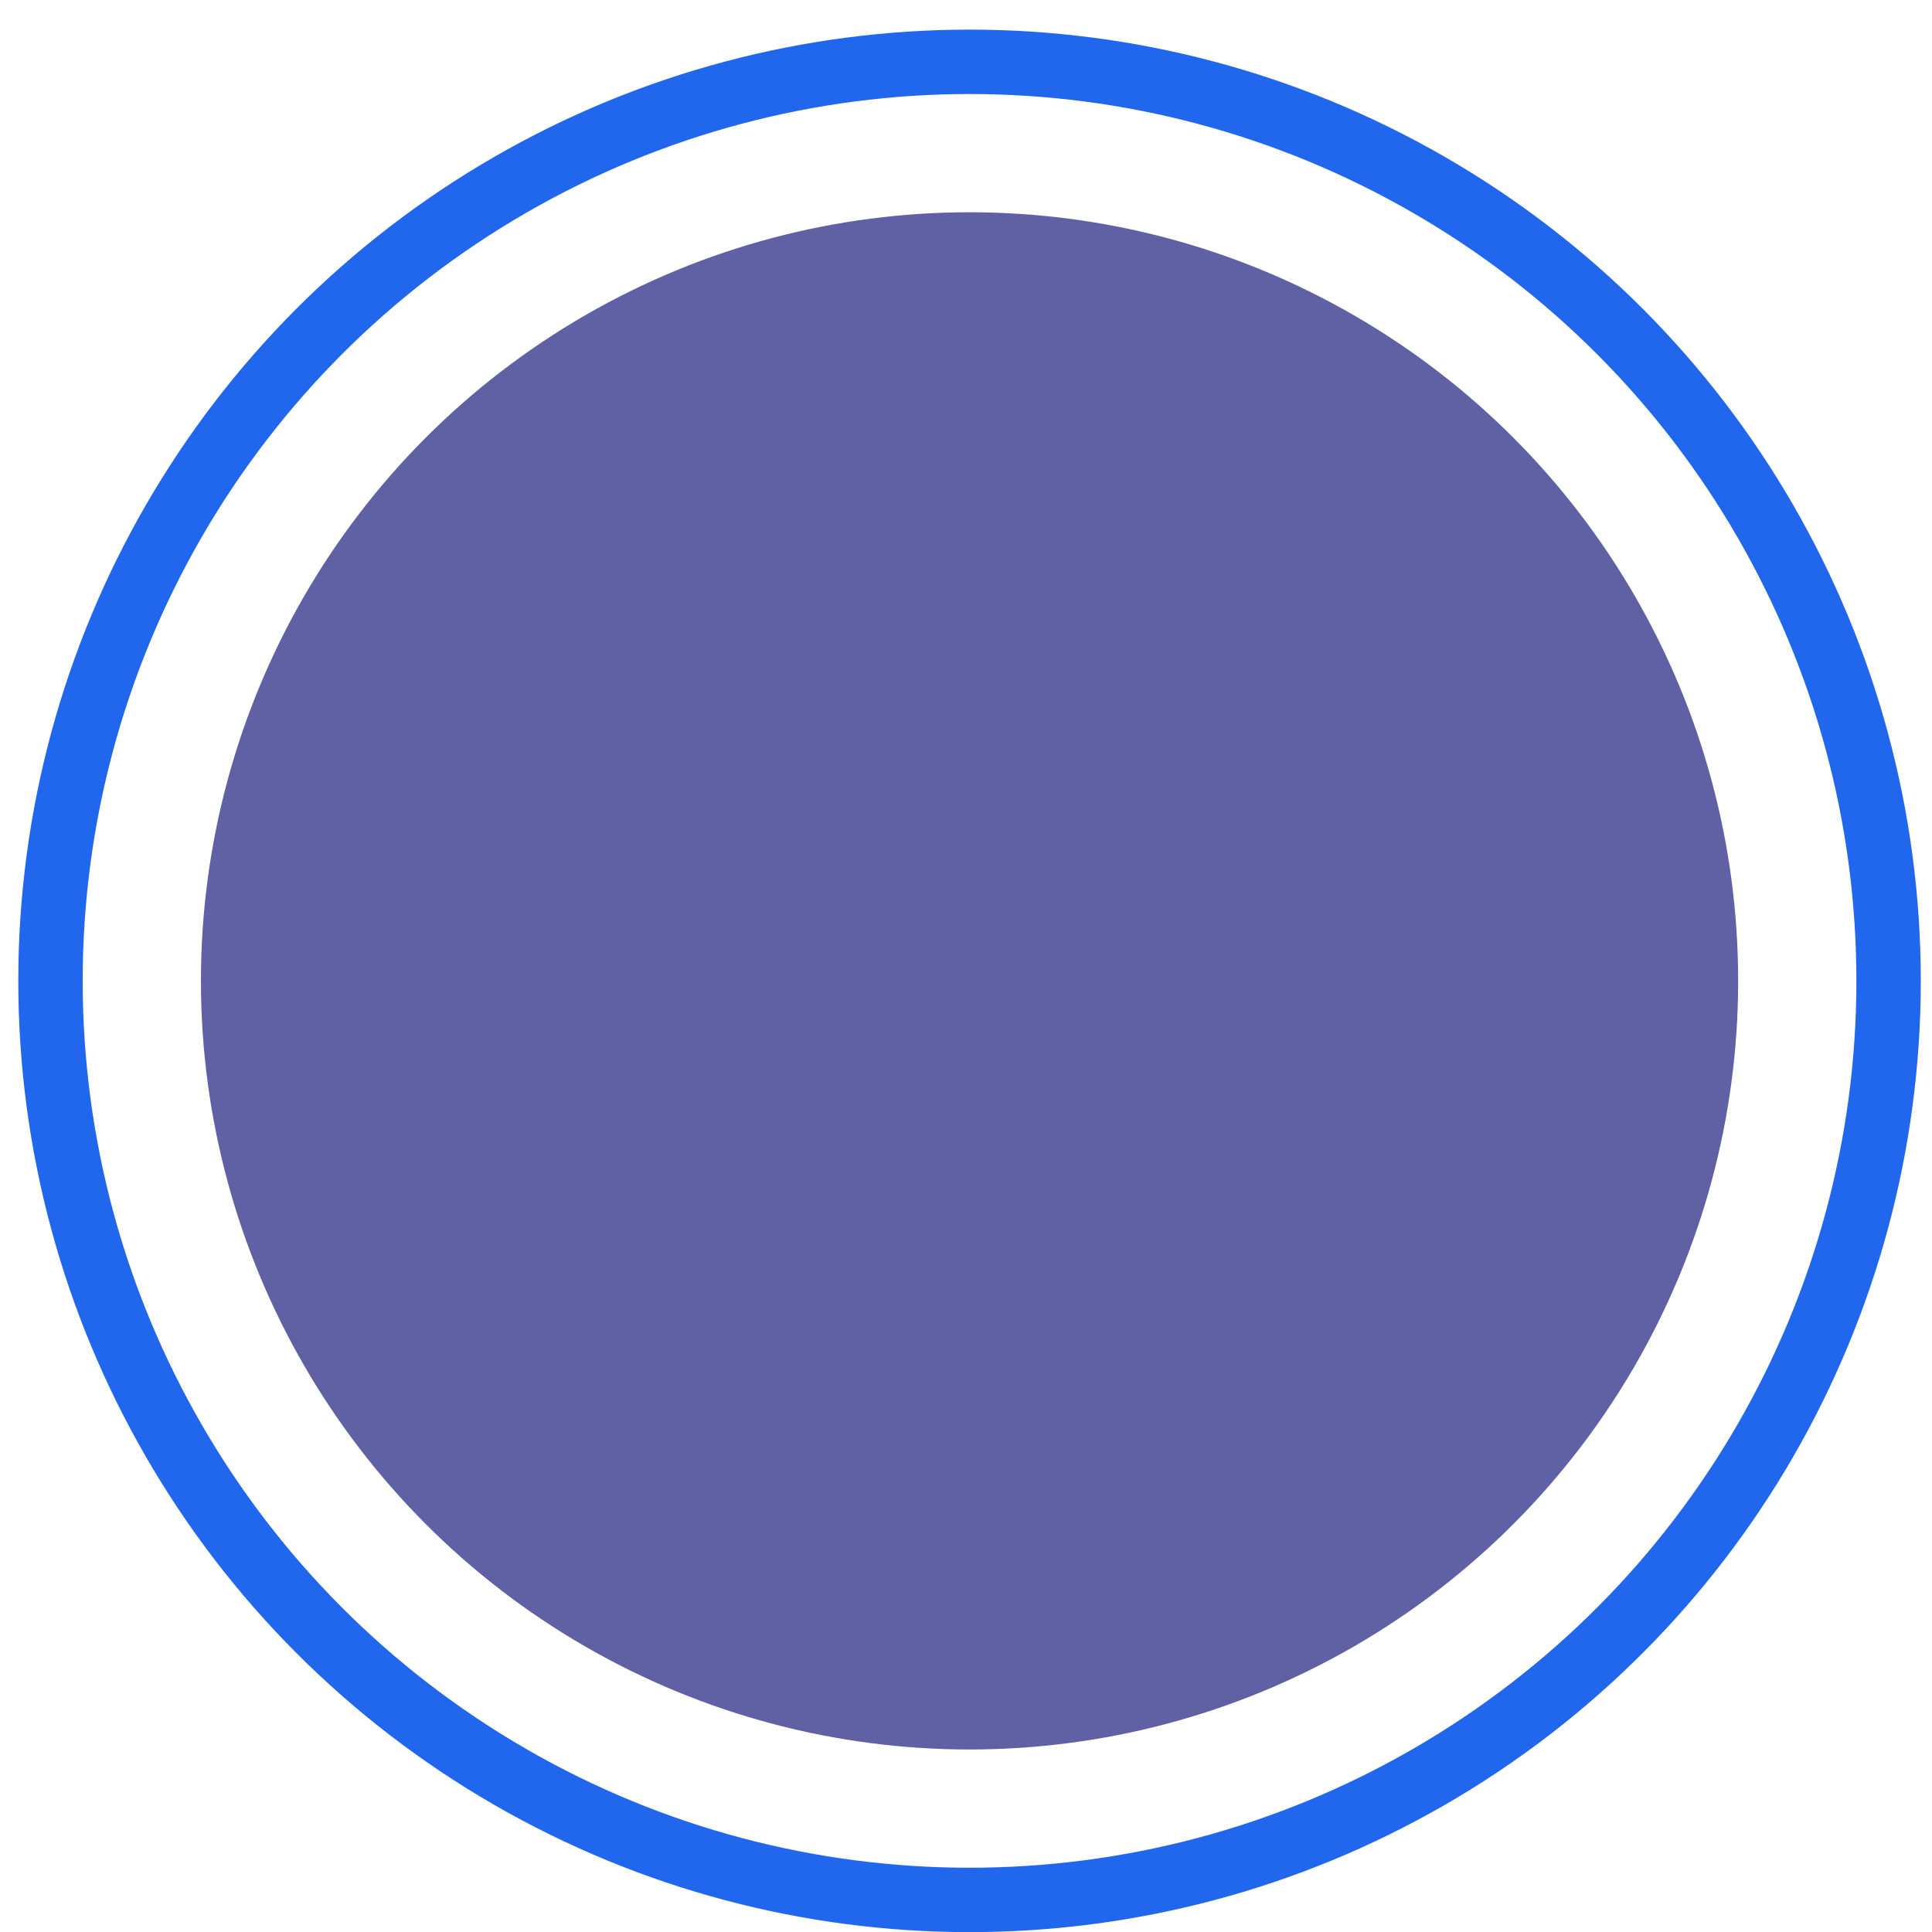
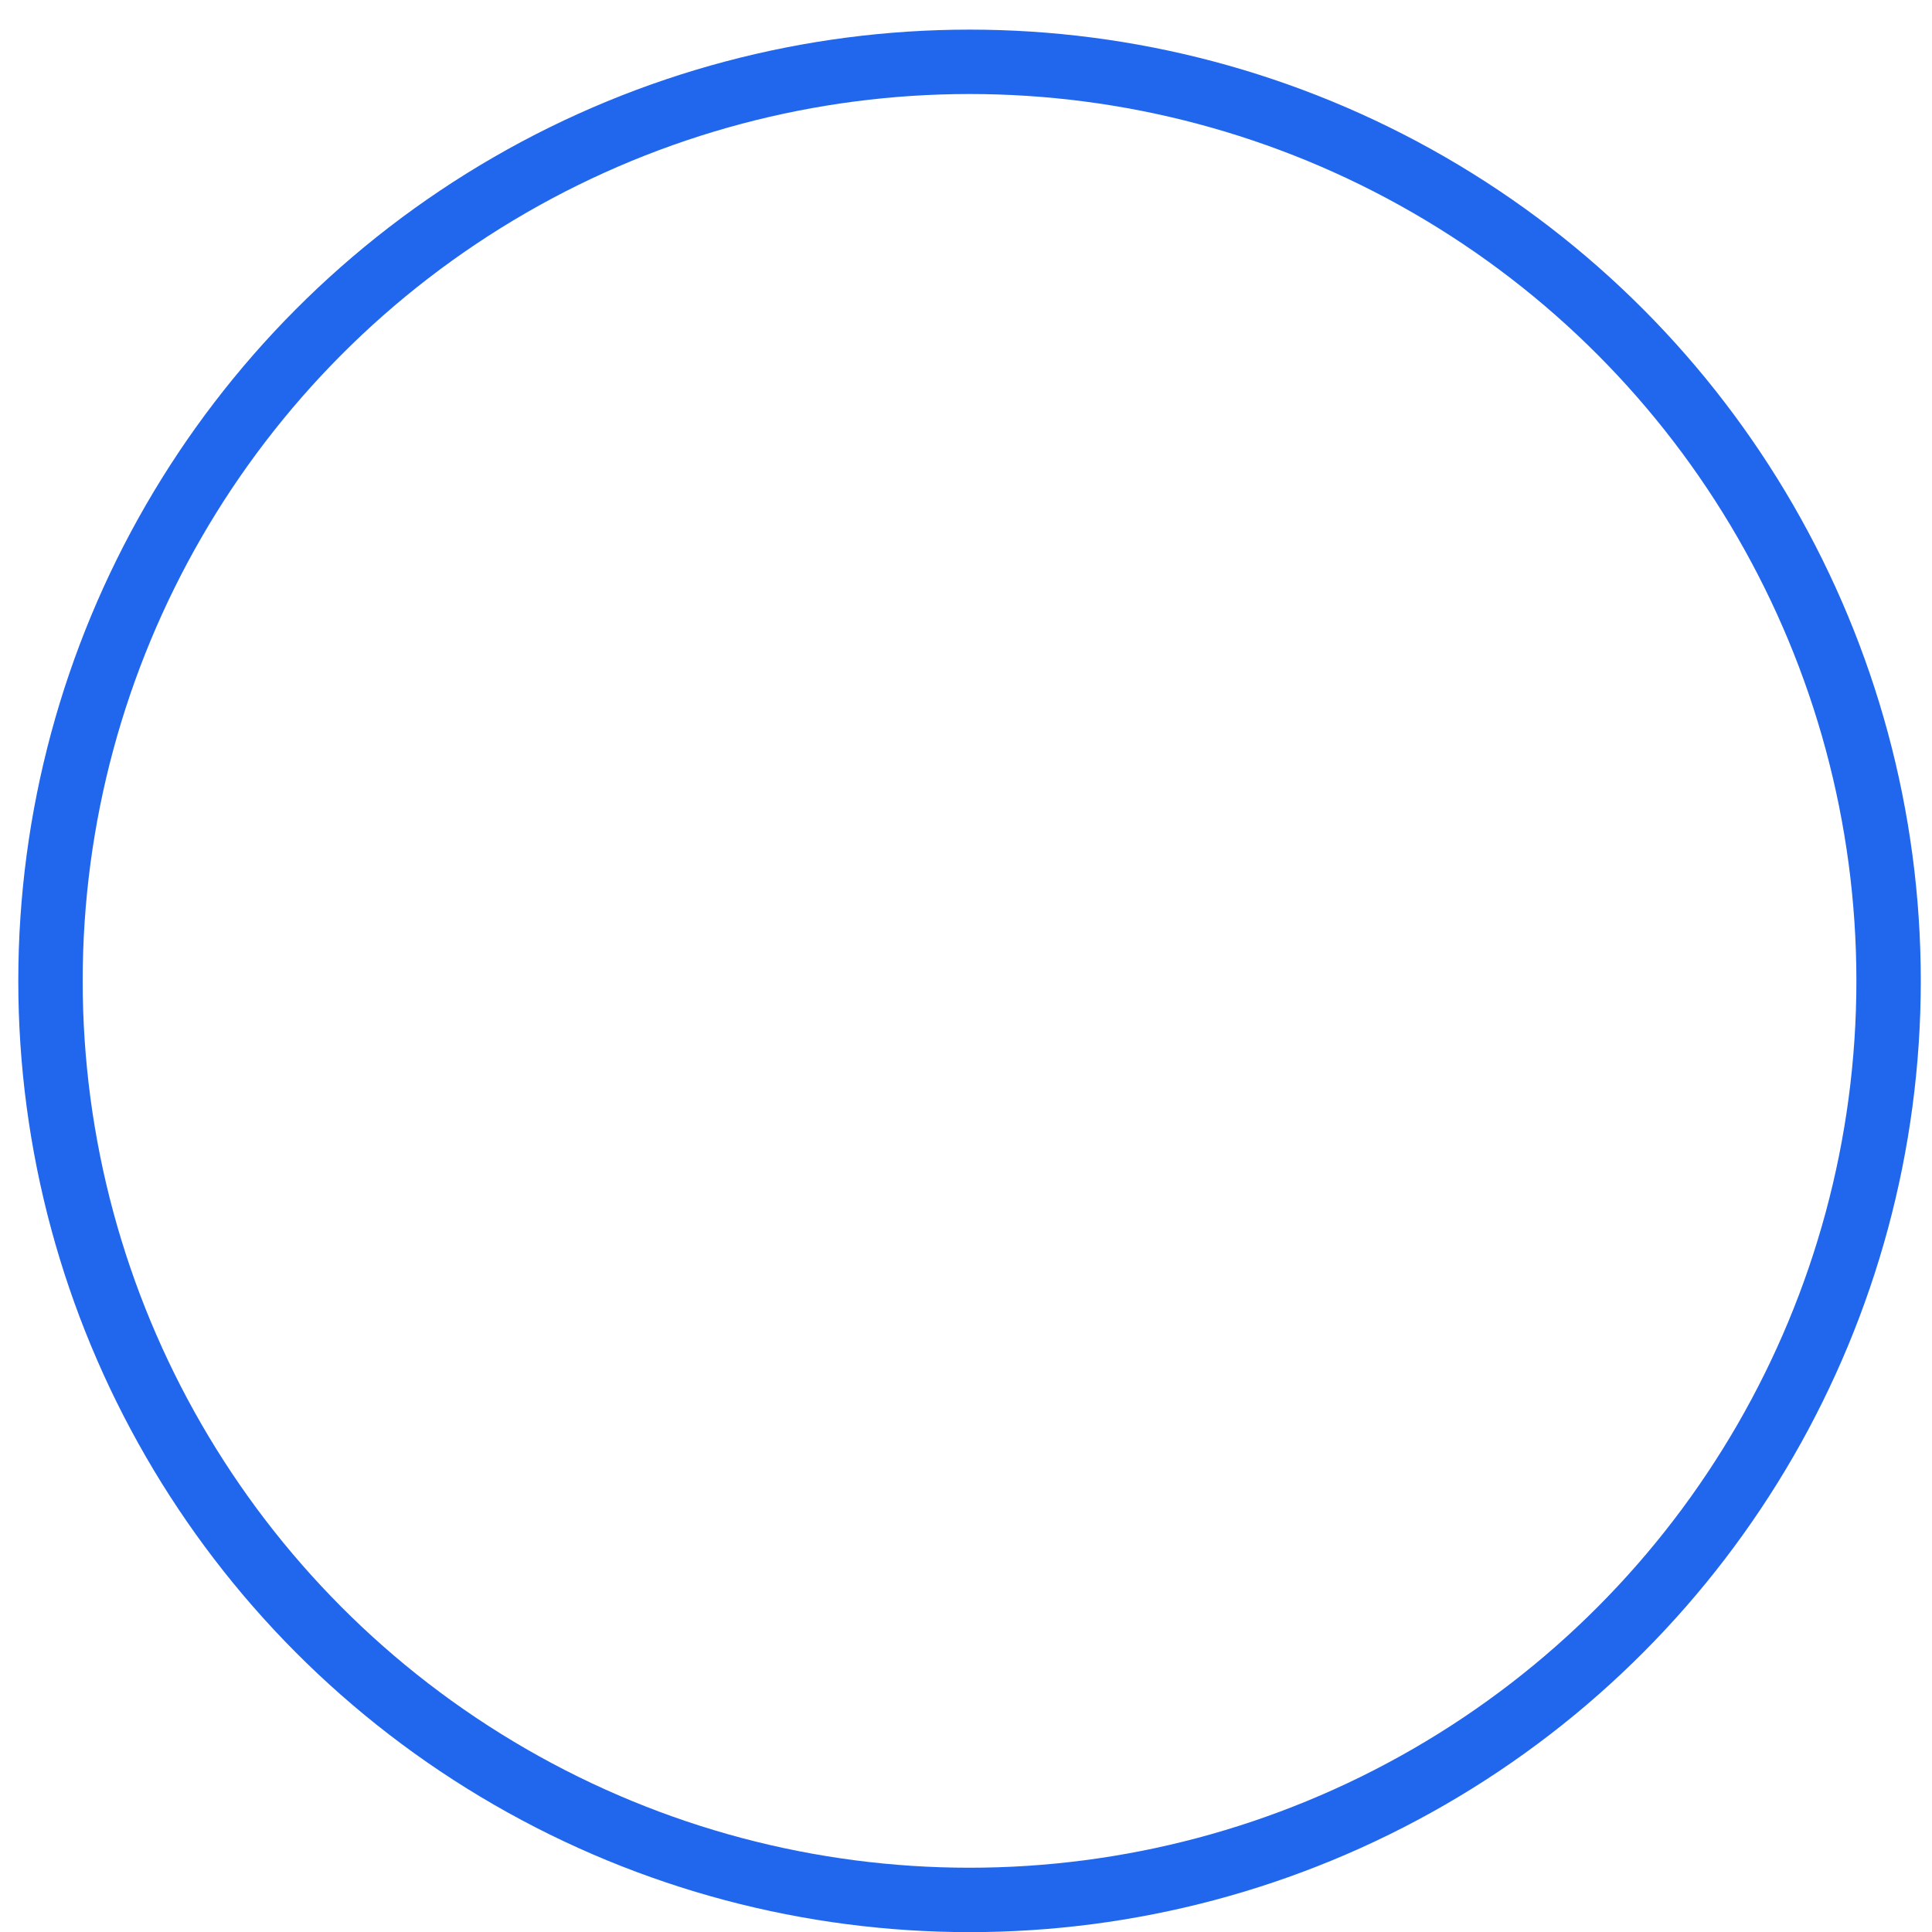
<svg xmlns="http://www.w3.org/2000/svg" width="30" height="30" viewBox="0 0 30 30" fill="none">
-   <circle cx="15.055" cy="15.231" r="11.935" fill="#6060A4" />
  <circle cx="15.055" cy="15.231" r="14.271" stroke="#2167EE" />
</svg>